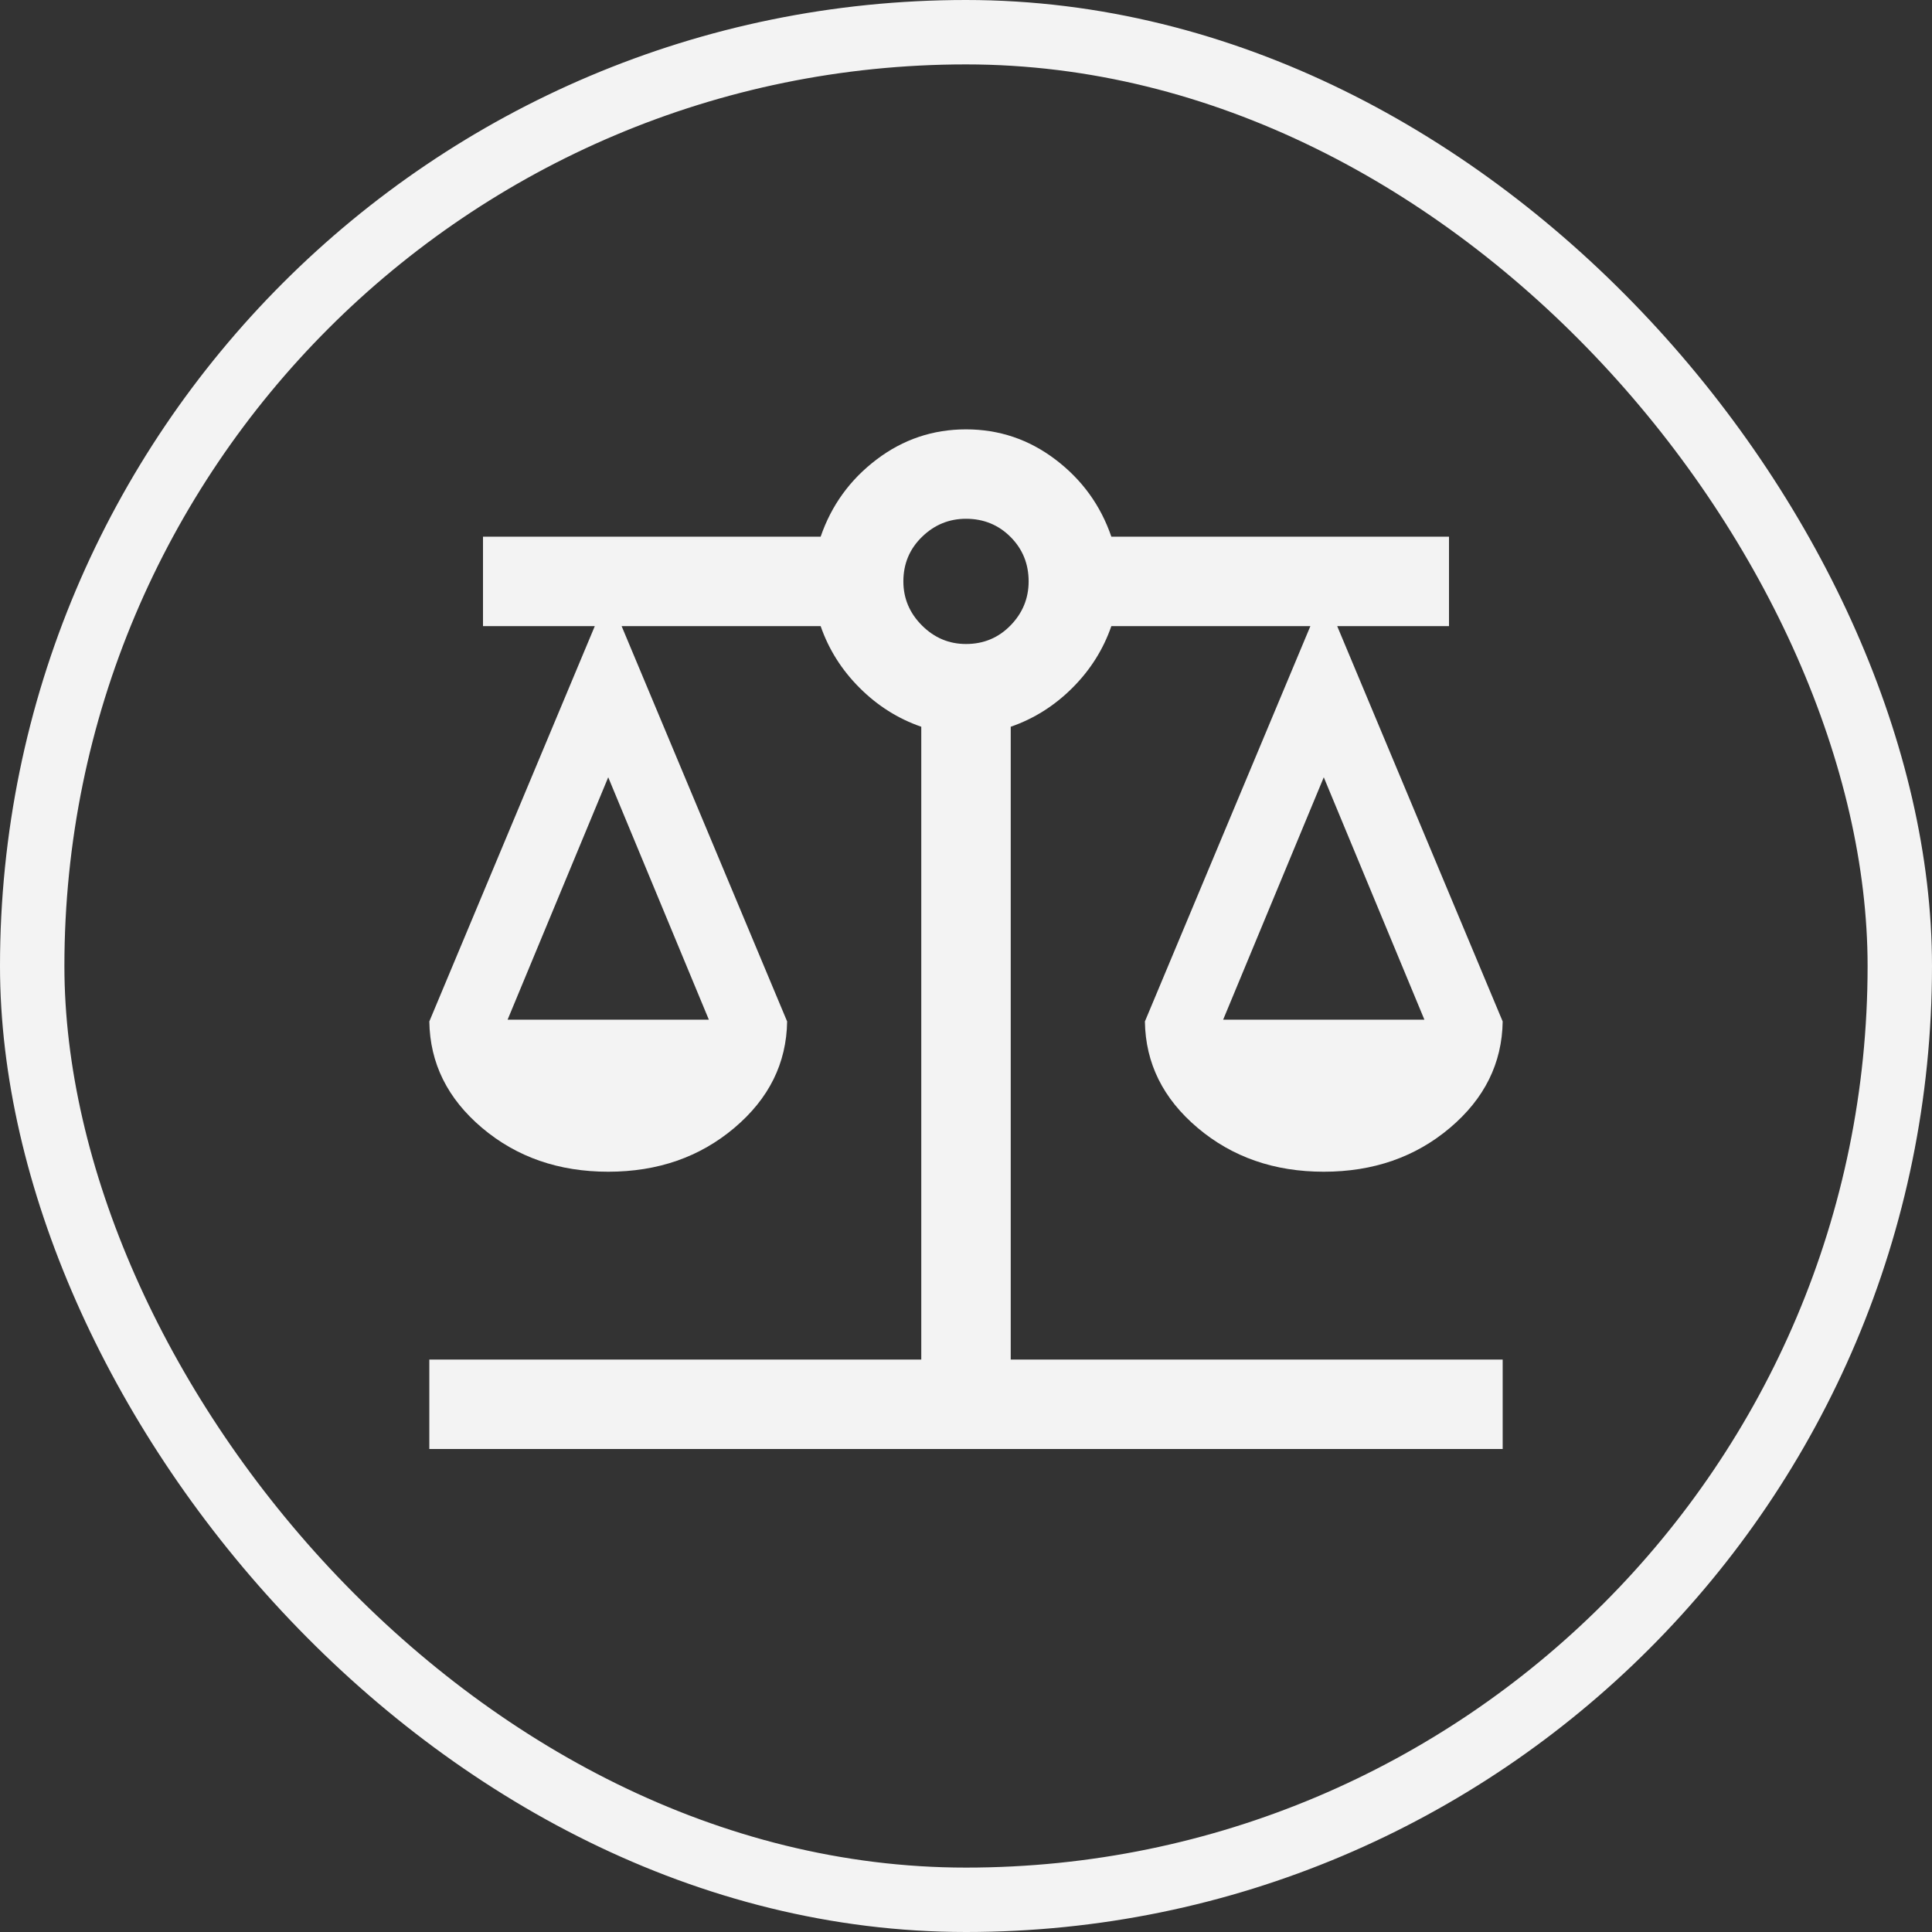
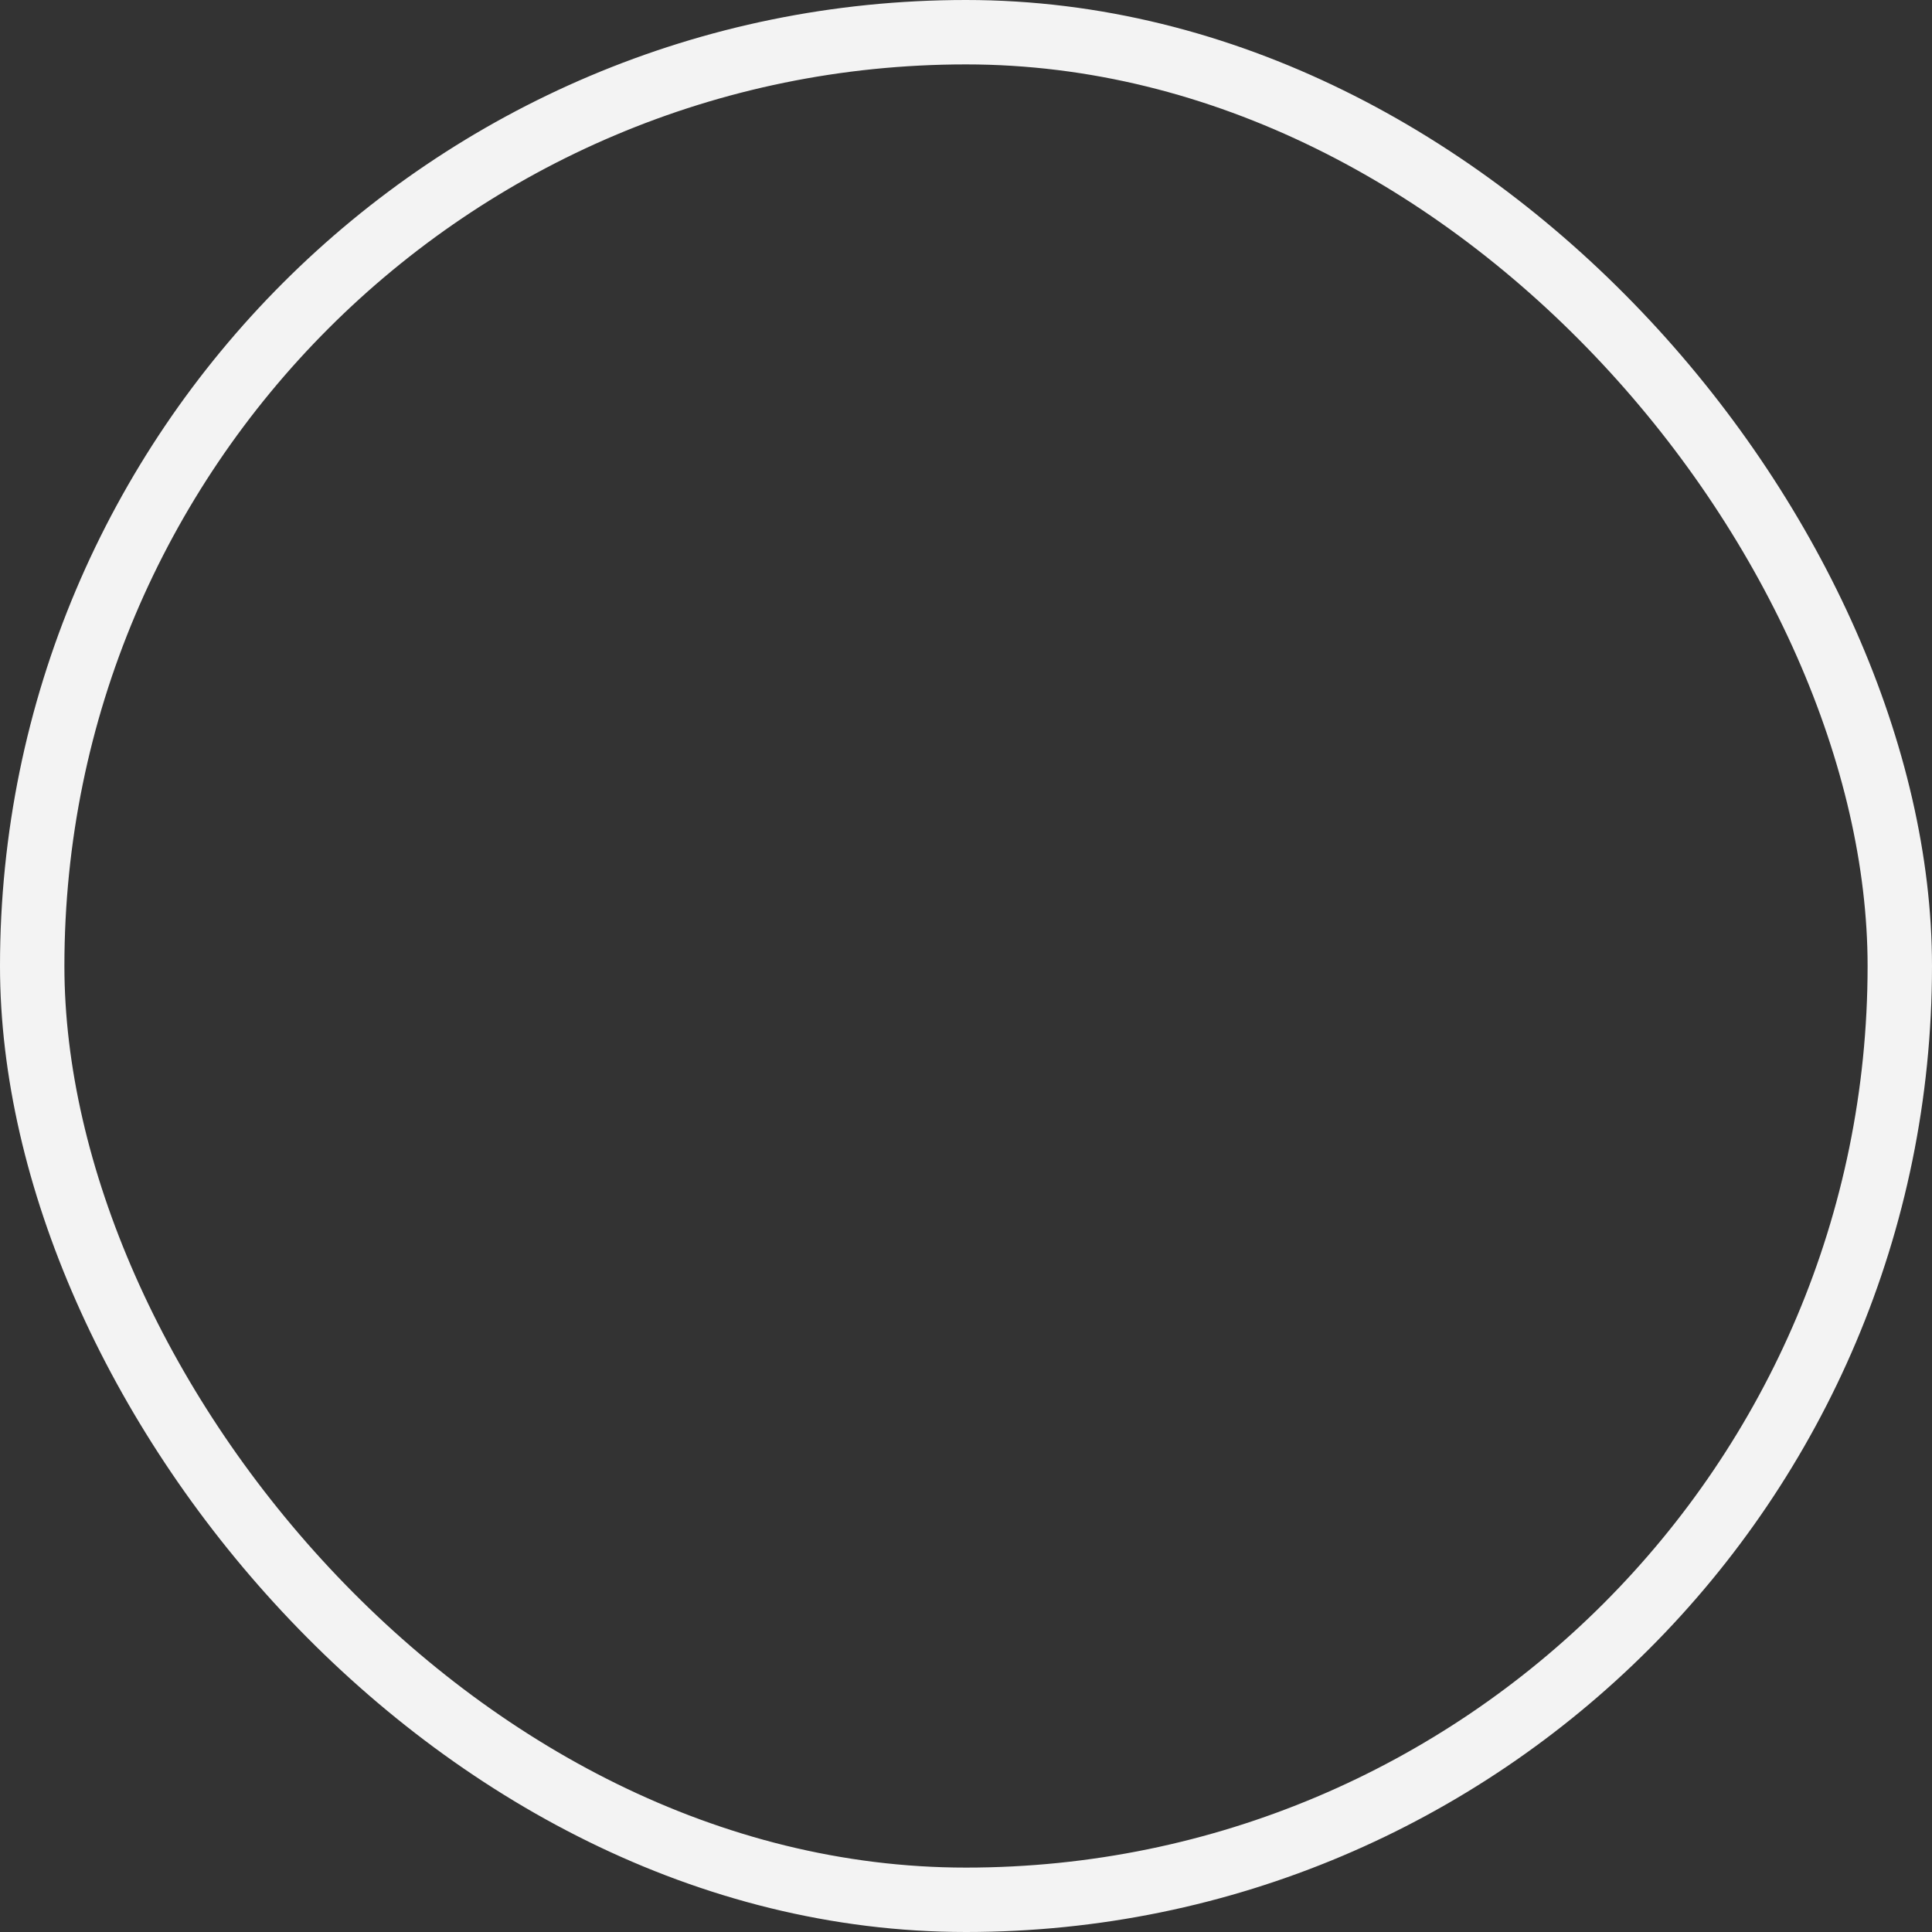
<svg xmlns="http://www.w3.org/2000/svg" width="60" height="60" viewBox="0 0 60 60" fill="none">
  <rect x="0" y="0" width="60" height="60" fill="#333333" stroke="none" />
  <rect x="1" y="1" width="58" height="58" rx="29" stroke="#F3F3F3" stroke-width="2" />
-   <path d="M13.333 45V42.222H28.611V22.57C27.889 22.32 27.25 21.917 26.695 21.361C26.139 20.806 25.736 20.167 25.486 19.445H19.305L24.445 31.722C24.426 33.019 23.88 34.121 22.805 35.028C21.732 35.935 20.426 36.389 18.889 36.389C17.352 36.389 16.046 35.935 14.972 35.028C13.898 34.121 13.352 33.019 13.333 31.722L18.472 19.445H15V16.667H25.486C25.82 15.695 26.398 14.896 27.222 14.271C28.046 13.646 28.972 13.334 30 13.334C31.028 13.334 31.954 13.646 32.778 14.271C33.602 14.896 34.181 15.695 34.514 16.667H45V19.445H41.528L46.667 31.722C46.648 33.019 46.102 34.121 45.028 35.028C43.954 35.935 42.648 36.389 41.111 36.389C39.574 36.389 38.269 35.935 37.195 35.028C36.12 34.121 35.574 33.019 35.556 31.722L40.695 19.445H34.514C34.264 20.167 33.861 20.806 33.306 21.361C32.75 21.917 32.111 22.32 31.389 22.57V42.222H46.667V45H13.333ZM37.986 31.667H44.236L41.111 24.139L37.986 31.667ZM15.764 31.667H22.014L18.889 24.139L15.764 31.667ZM30 20C30.546 20 31.007 19.808 31.382 19.424C31.757 19.04 31.945 18.583 31.945 18.056C31.945 17.509 31.757 17.049 31.382 16.674C31.007 16.299 30.546 16.111 30 16.111C29.472 16.111 29.016 16.299 28.632 16.674C28.248 17.049 28.055 17.509 28.055 18.056C28.055 18.583 28.248 19.04 28.632 19.424C29.016 19.808 29.472 20 30 20Z" fill="#F3F3F3" />
</svg>